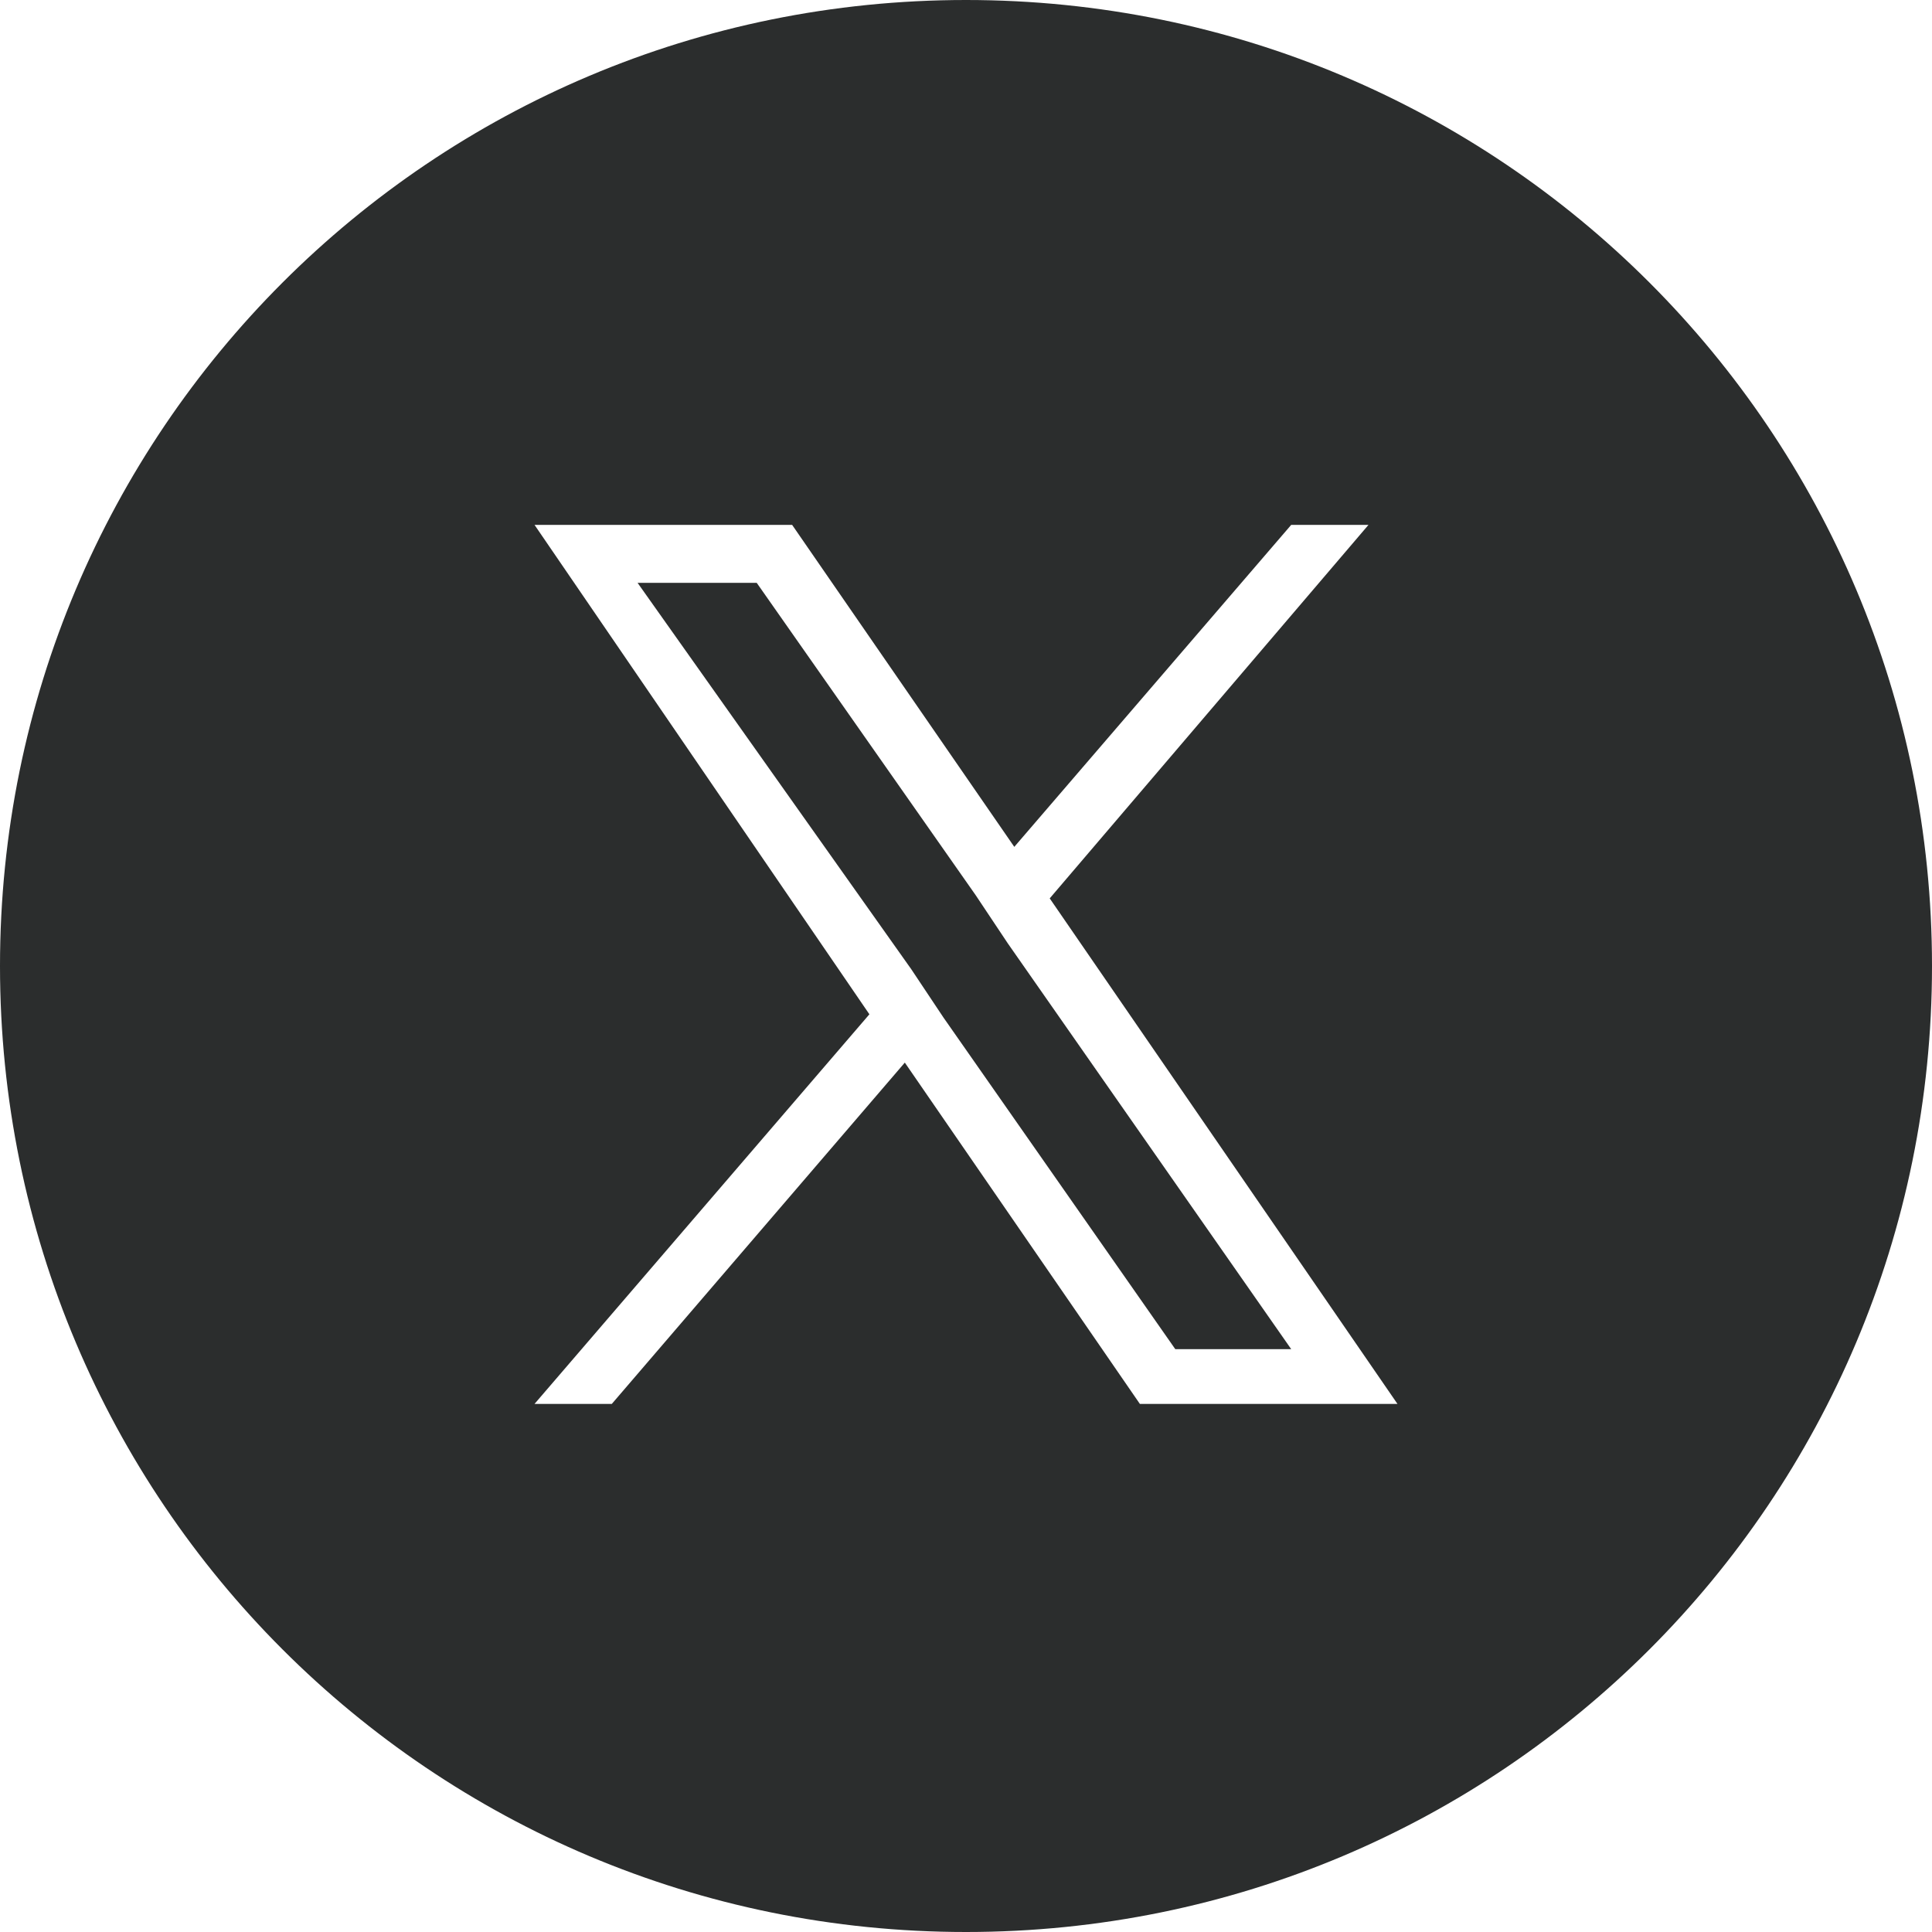
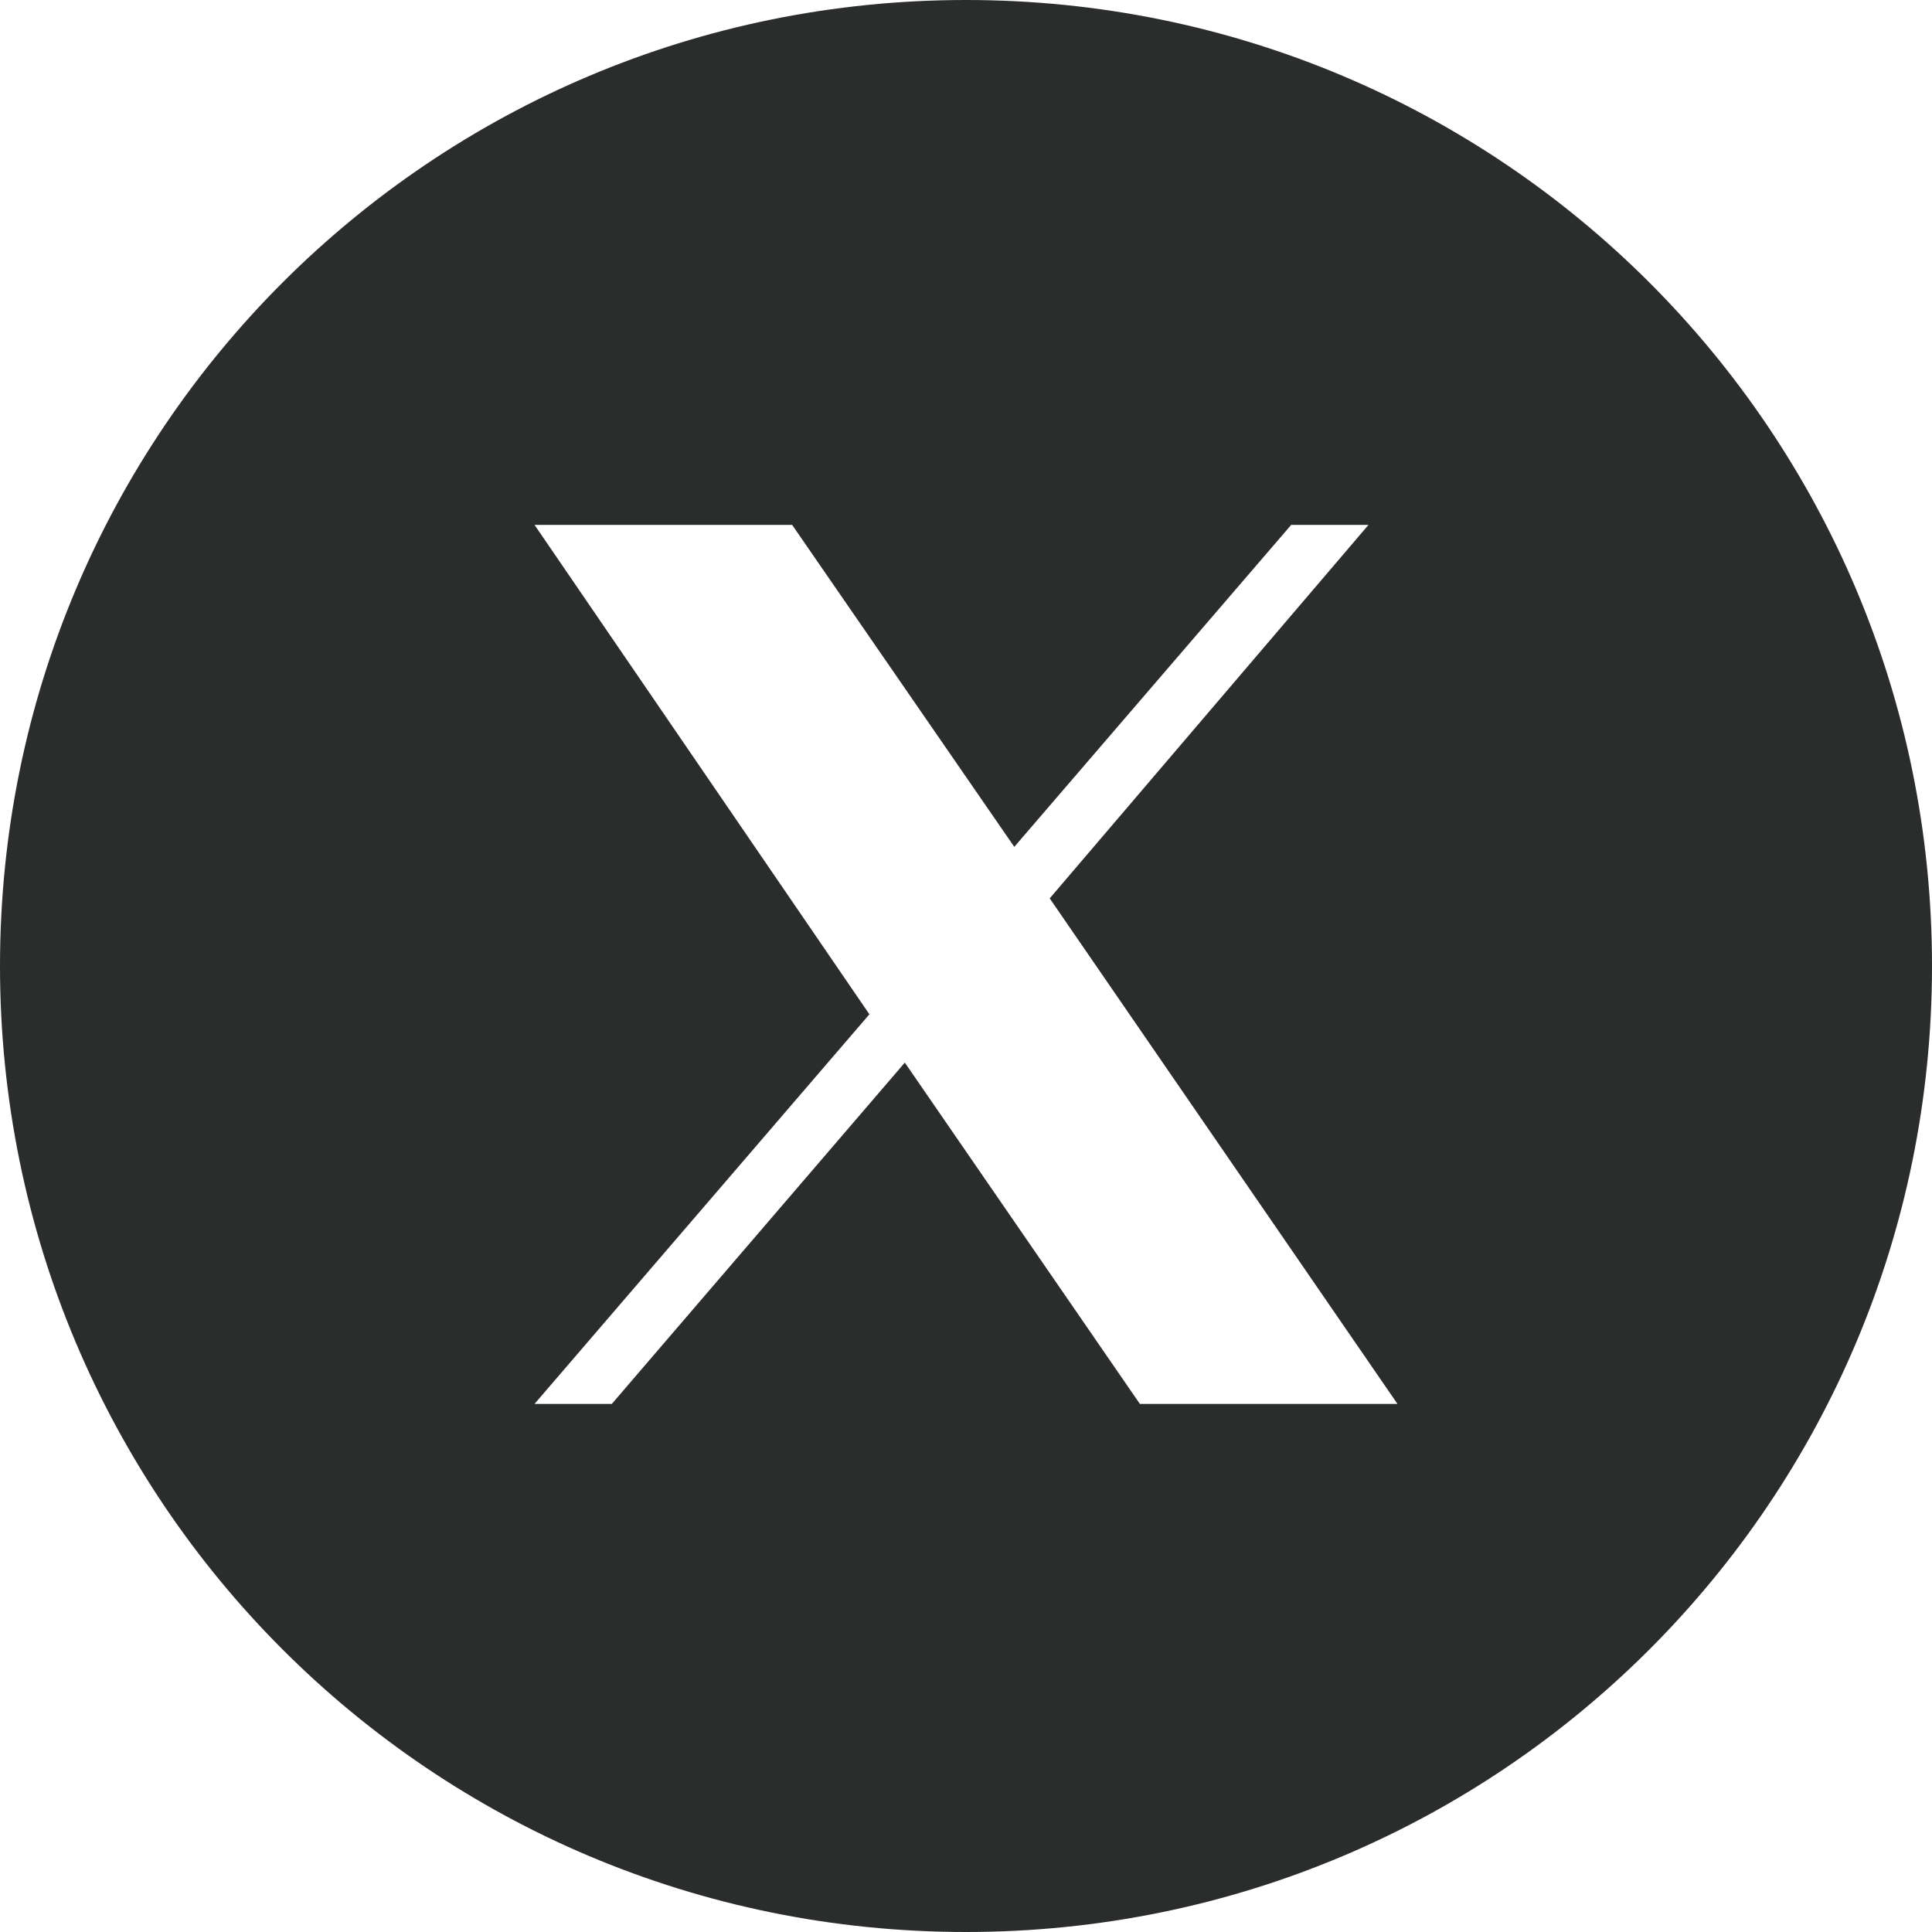
<svg xmlns="http://www.w3.org/2000/svg" id="Layer_1" data-name="Layer 1" version="1.1" viewBox="0 0 60 60">
  <defs>
    <style>
      .cls-1 {
        fill: #2b2d2d;
        stroke-width: 0px;
      }
    </style>
  </defs>
  <path class="cls-1" d="M30,0C13.4,0,0,13.4,0,30s13.4,30,30,30,30-13.4,30-30S46.6,0,30,0ZM35.4,43.6l-7.3-10.6-9.1,10.6h-2.4l10.4-12.1-10.4-15.2h8l6.9,10,8.6-10h2.4l-9.9,11.6h0l10.8,15.7h-8Z" />
-   <polygon class="cls-1" points="30.3 27.8 23.5 18.1 19.8 18.1 28.3 30.1 29.3 31.6 29.3 31.6 36.5 41.9 40.1 41.9 31.3 29.3 30.3 27.8" />
</svg>